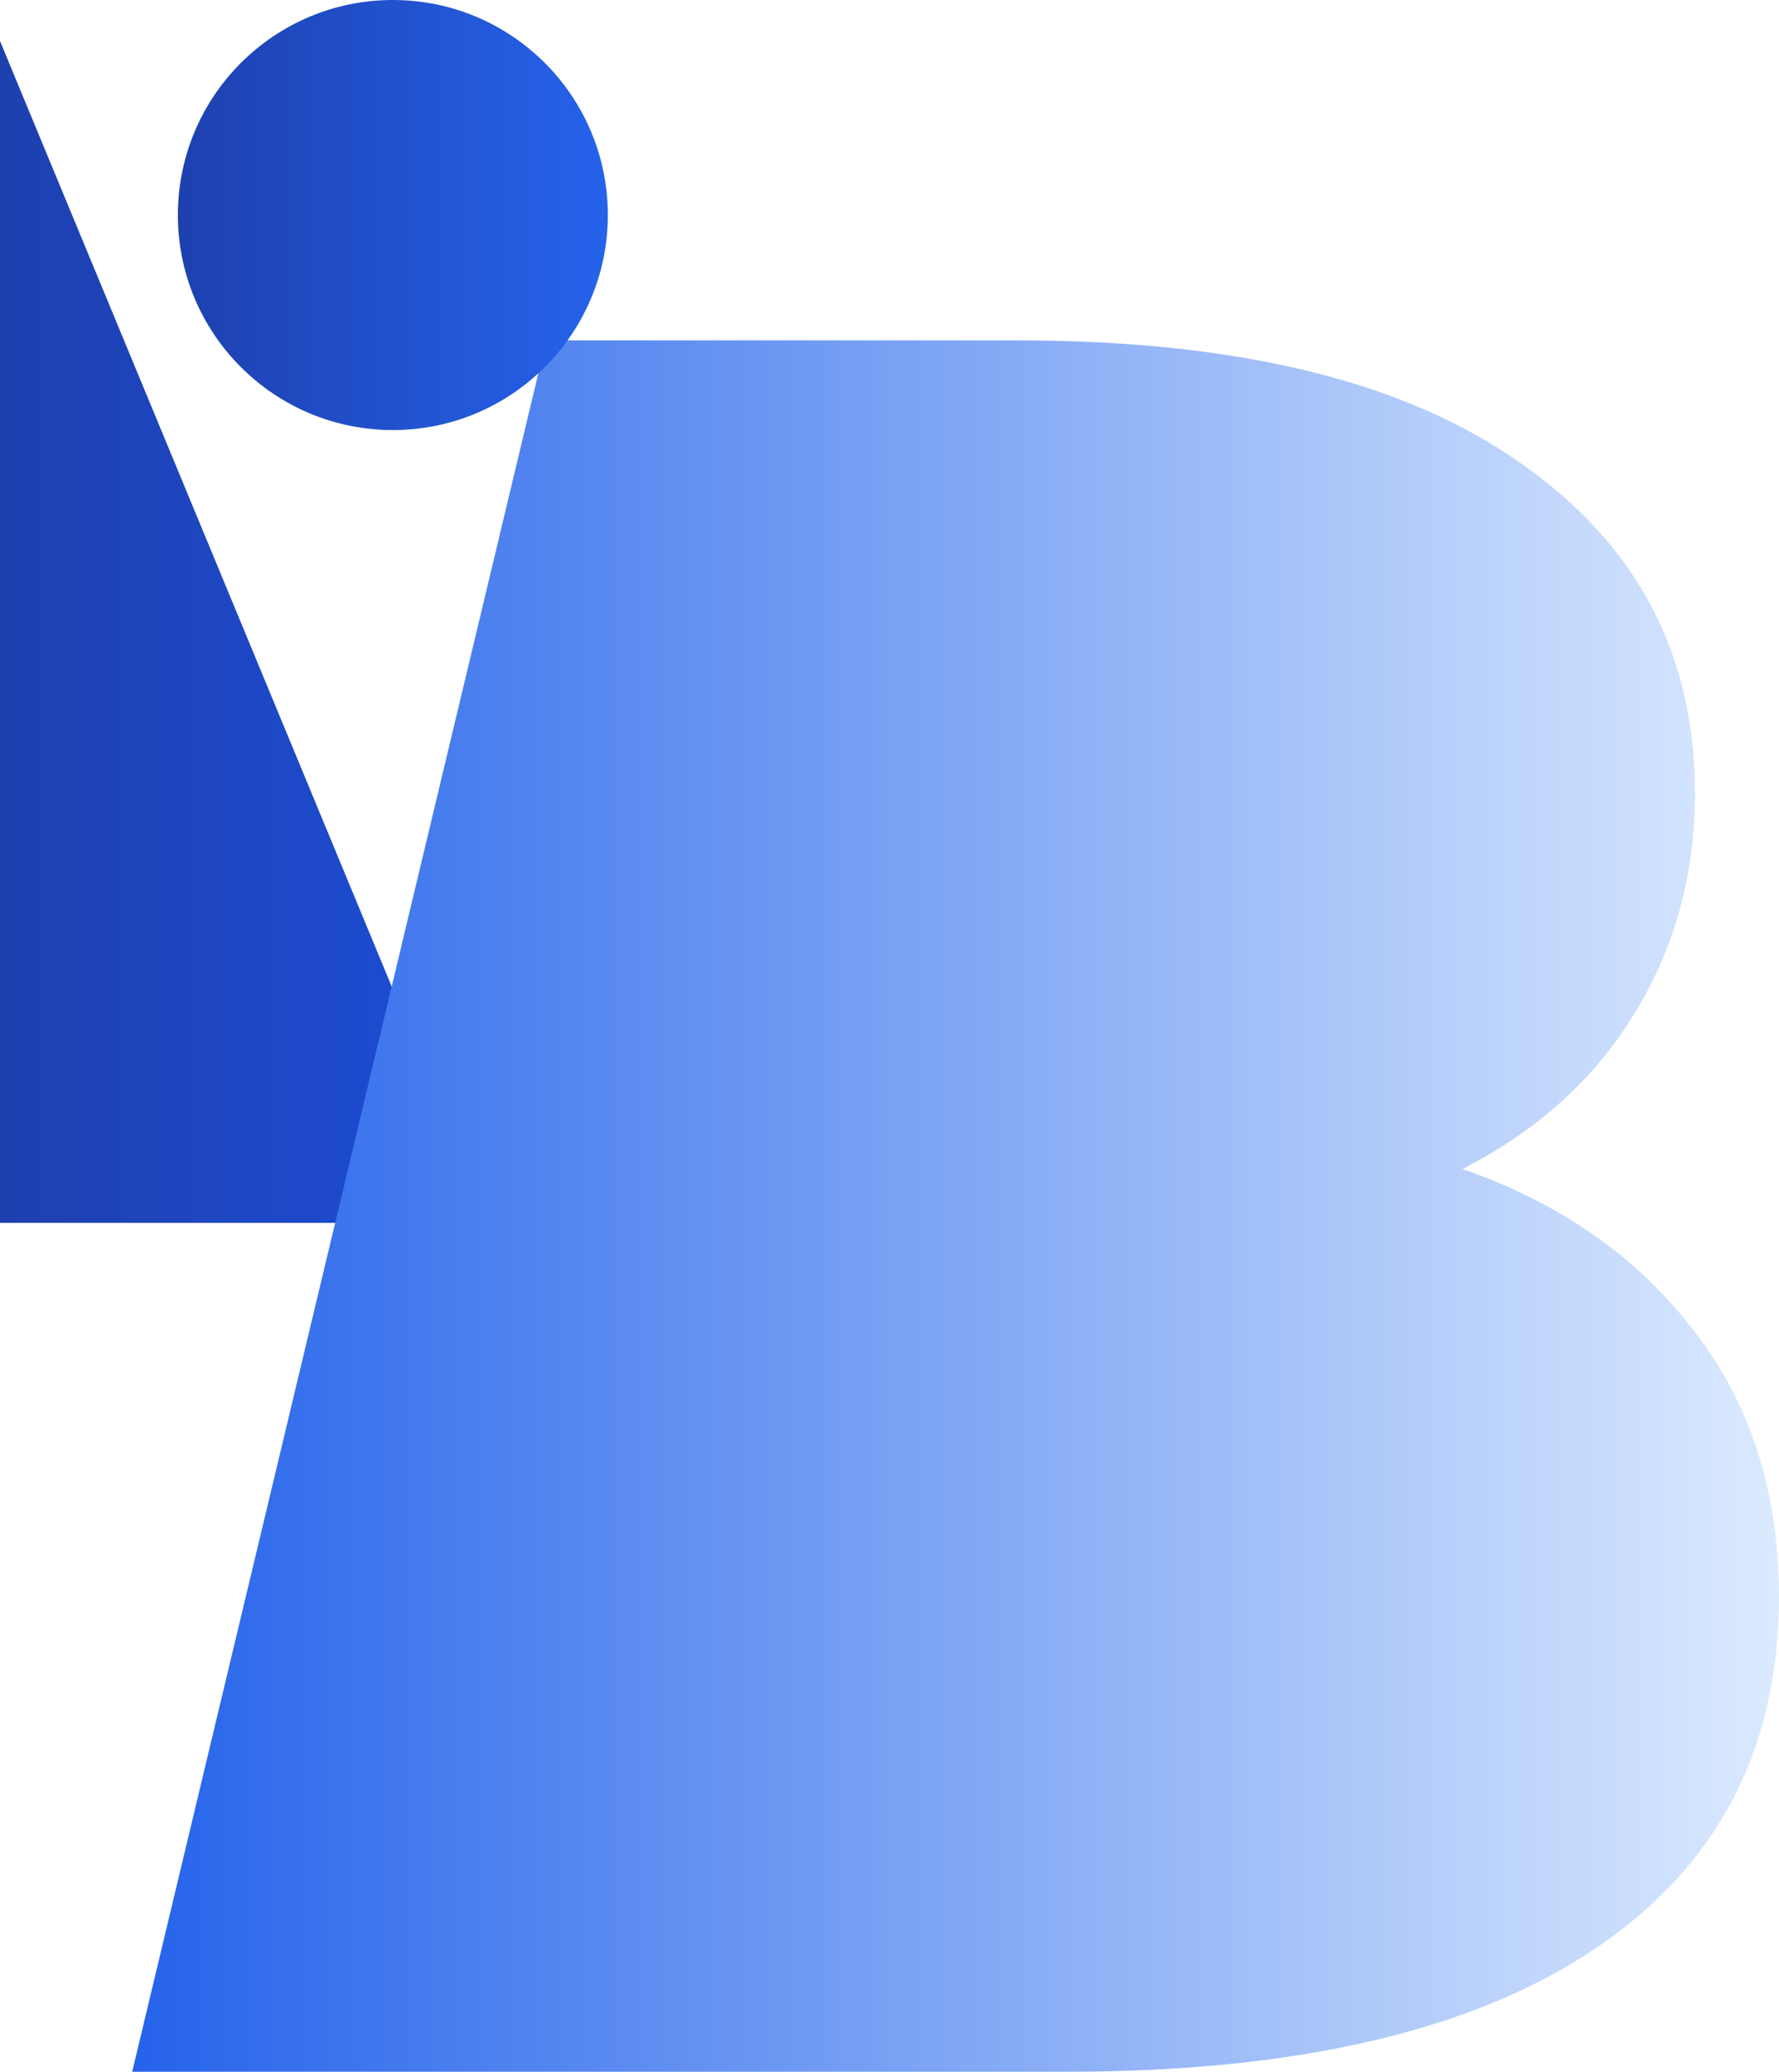
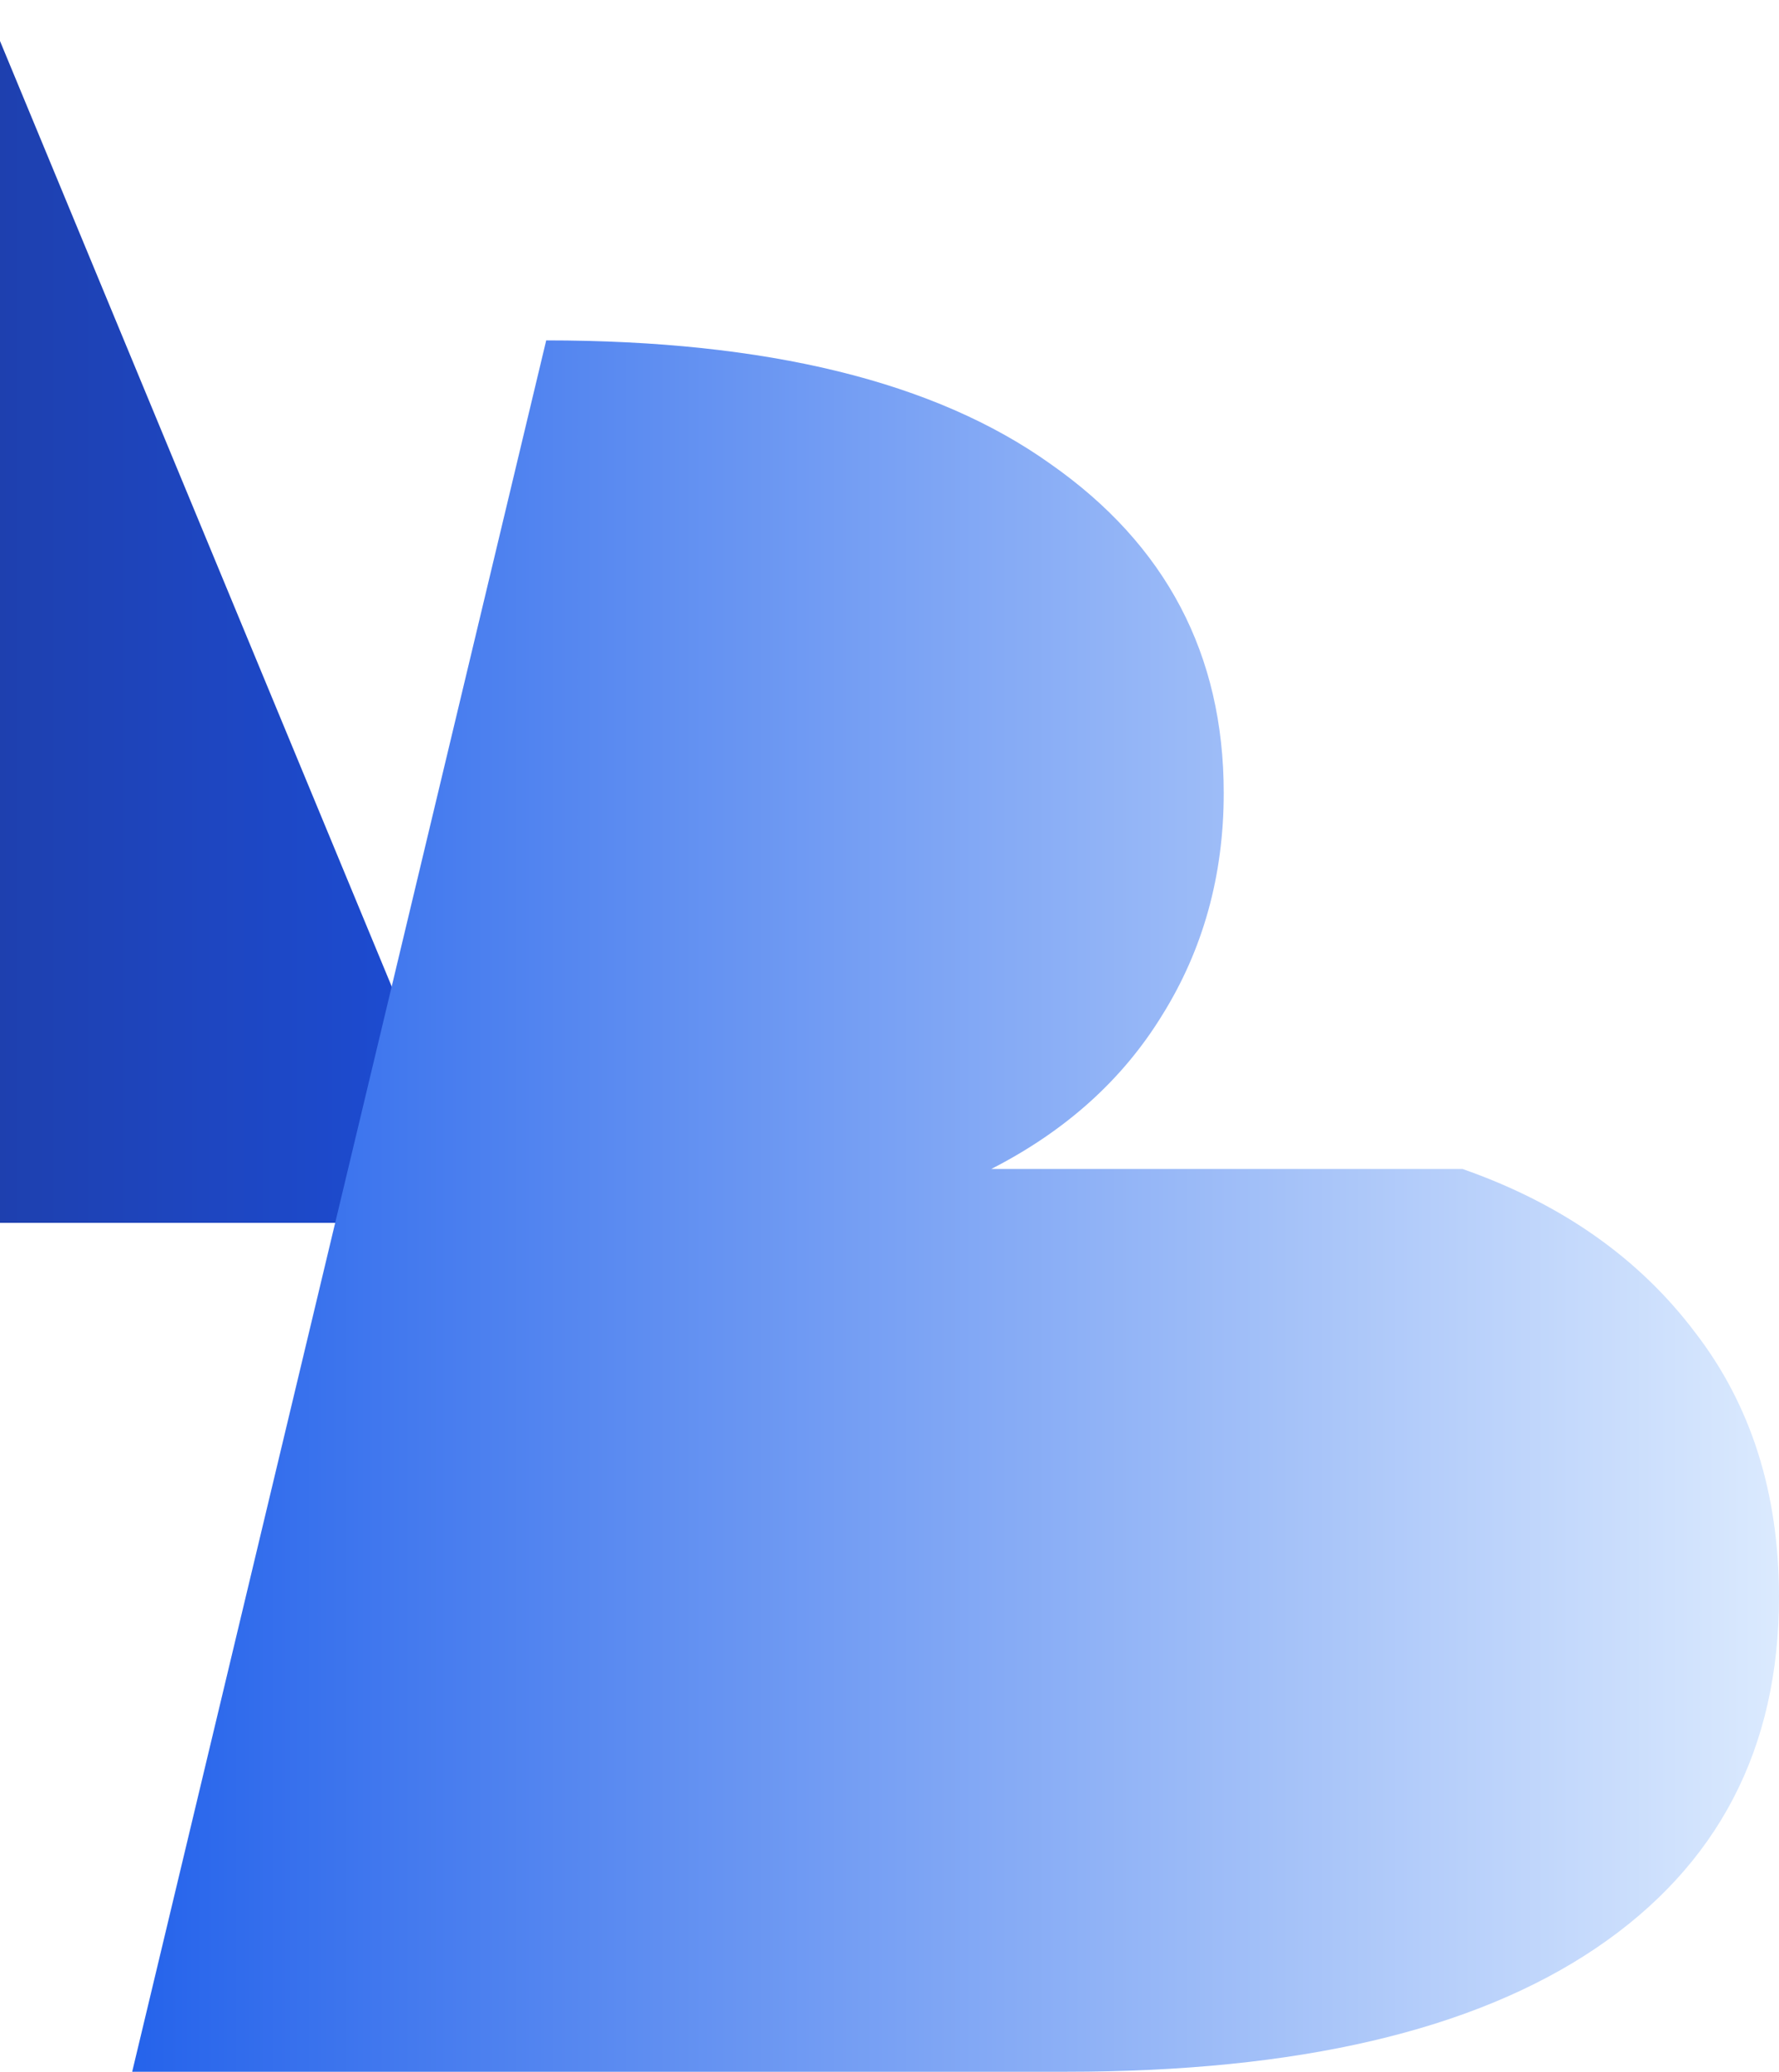
<svg xmlns="http://www.w3.org/2000/svg" xmlns:ns1="http://www.inkscape.org/namespaces/inkscape" xmlns:ns2="http://sodipodi.sourceforge.net/DTD/sodipodi-0.dtd" xmlns:xlink="http://www.w3.org/1999/xlink" width="156.542mm" height="182.255mm" viewBox="0 0 156.542 182.255" version="1.1" id="svg1" ns1:version="1.4.2 (f4327f4, 2025-05-13)" ns2:docname="app.svg">
  <ns2:namedview id="namedview1" pagecolor="#ffffff" bordercolor="#000000" borderopacity="0.25" ns1:showpageshadow="2" ns1:pageopacity="0.0" ns1:pagecheckerboard="0" ns1:deskcolor="#d1d1d1" ns1:document-units="mm" ns1:zoom="1.060799" ns1:cx="276.67823" ns1:cy="371.88947" ns1:window-width="1920" ns1:window-height="1051" ns1:window-x="-9" ns1:window-y="-9" ns1:window-maximized="1" ns1:current-layer="layer1" />
  <defs id="defs1">
    <linearGradient id="linearGradient5" ns1:collect="always">
      <stop style="stop-color:#1e40af;stop-opacity:1;" offset="0" id="stop5" />
      <stop style="stop-color:#2563eb;stop-opacity:1;" offset="1" id="stop6" />
    </linearGradient>
    <linearGradient id="linearGradient3" ns1:collect="always">
      <stop style="stop-color:#1e40af;stop-opacity:1;" offset="0" id="stop3" />
      <stop style="stop-color:#1d4ed8;stop-opacity:1;" offset="1" id="stop4" />
    </linearGradient>
    <linearGradient id="linearGradient1" ns1:collect="always">
      <stop style="stop-color:#2563eb;stop-opacity:1;" offset="0" id="stop1" />
      <stop style="stop-color:#dbeafe;stop-opacity:1;" offset="1" id="stop2" />
    </linearGradient>
    <linearGradient ns1:collect="always" xlink:href="#linearGradient1" id="linearGradient2" x1="52.609" y1="124.092" x2="197.52" y2="124.092" gradientUnits="userSpaceOnUse" />
    <linearGradient ns1:collect="always" xlink:href="#linearGradient3" id="linearGradient4" x1="40.978" y1="73.584" x2="84.06" y2="73.584" gradientUnits="userSpaceOnUse" />
    <linearGradient ns1:collect="always" xlink:href="#linearGradient5" id="linearGradient6" x1="56.631" y1="36.908" x2="94.464" y2="36.908" gradientUnits="userSpaceOnUse" />
  </defs>
  <g ns1:label="Camada 1" ns1:groupmode="layer" id="layer1" transform="translate(-40.978,-17.992)">
    <path style="font-weight:800;font-size:61.084px;line-height:0;font-family:Montserrat;-inkscape-font-specification:'Montserrat Ultra-Bold';letter-spacing:-5.294px;stroke-width:6.186;stroke-linecap:square;stroke-miterlimit:4.7;paint-order:markers stroke fill;fill:url(#linearGradient4)" d="M 40.978,21.6 84.06,125.567 H 40.978 Z" id="path3" ns2:nodetypes="cccc" />
-     <path style="font-weight:800;font-size:61.084px;line-height:0;font-family:Montserrat;-inkscape-font-specification:'Montserrat Ultra-Bold';letter-spacing:-5.294px;stroke-width:7.487;stroke-linecap:square;stroke-miterlimit:4.7;paint-order:markers stroke fill;fill:url(#linearGradient2);fill-opacity:1" d="m 169.669,120.828 c 8.703,3.046 15.521,7.833 20.453,14.361 4.932,6.382 7.398,14.143 7.398,23.282 0,13.345 -5.367,23.644 -16.101,30.897 -10.734,7.253 -26.255,10.879 -46.563,10.879 H 52.609 L 89.041,47.937 h 41.463 c 19.438,0 34.233,3.626 44.387,10.879 10.154,7.108 15.231,16.754 15.231,28.939 0,7.253 -1.813,13.78 -5.44,19.583 -3.481,5.657 -8.486,10.154 -15.013,13.49 z" id="text1" ns2:nodetypes="ccsssccscscc" />
-     <circle style="fill:url(#linearGradient6);fill-opacity:1;stroke-width:3.719;stroke-linecap:square;stroke-miterlimit:4.7;paint-order:markers stroke fill" id="path5" cx="75.547" cy="36.908" r="18.916" />
+     <path style="font-weight:800;font-size:61.084px;line-height:0;font-family:Montserrat;-inkscape-font-specification:'Montserrat Ultra-Bold';letter-spacing:-5.294px;stroke-width:7.487;stroke-linecap:square;stroke-miterlimit:4.7;paint-order:markers stroke fill;fill:url(#linearGradient2);fill-opacity:1" d="m 169.669,120.828 c 8.703,3.046 15.521,7.833 20.453,14.361 4.932,6.382 7.398,14.143 7.398,23.282 0,13.345 -5.367,23.644 -16.101,30.897 -10.734,7.253 -26.255,10.879 -46.563,10.879 H 52.609 L 89.041,47.937 c 19.438,0 34.233,3.626 44.387,10.879 10.154,7.108 15.231,16.754 15.231,28.939 0,7.253 -1.813,13.78 -5.44,19.583 -3.481,5.657 -8.486,10.154 -15.013,13.49 z" id="text1" ns2:nodetypes="ccsssccscscc" />
  </g>
</svg>